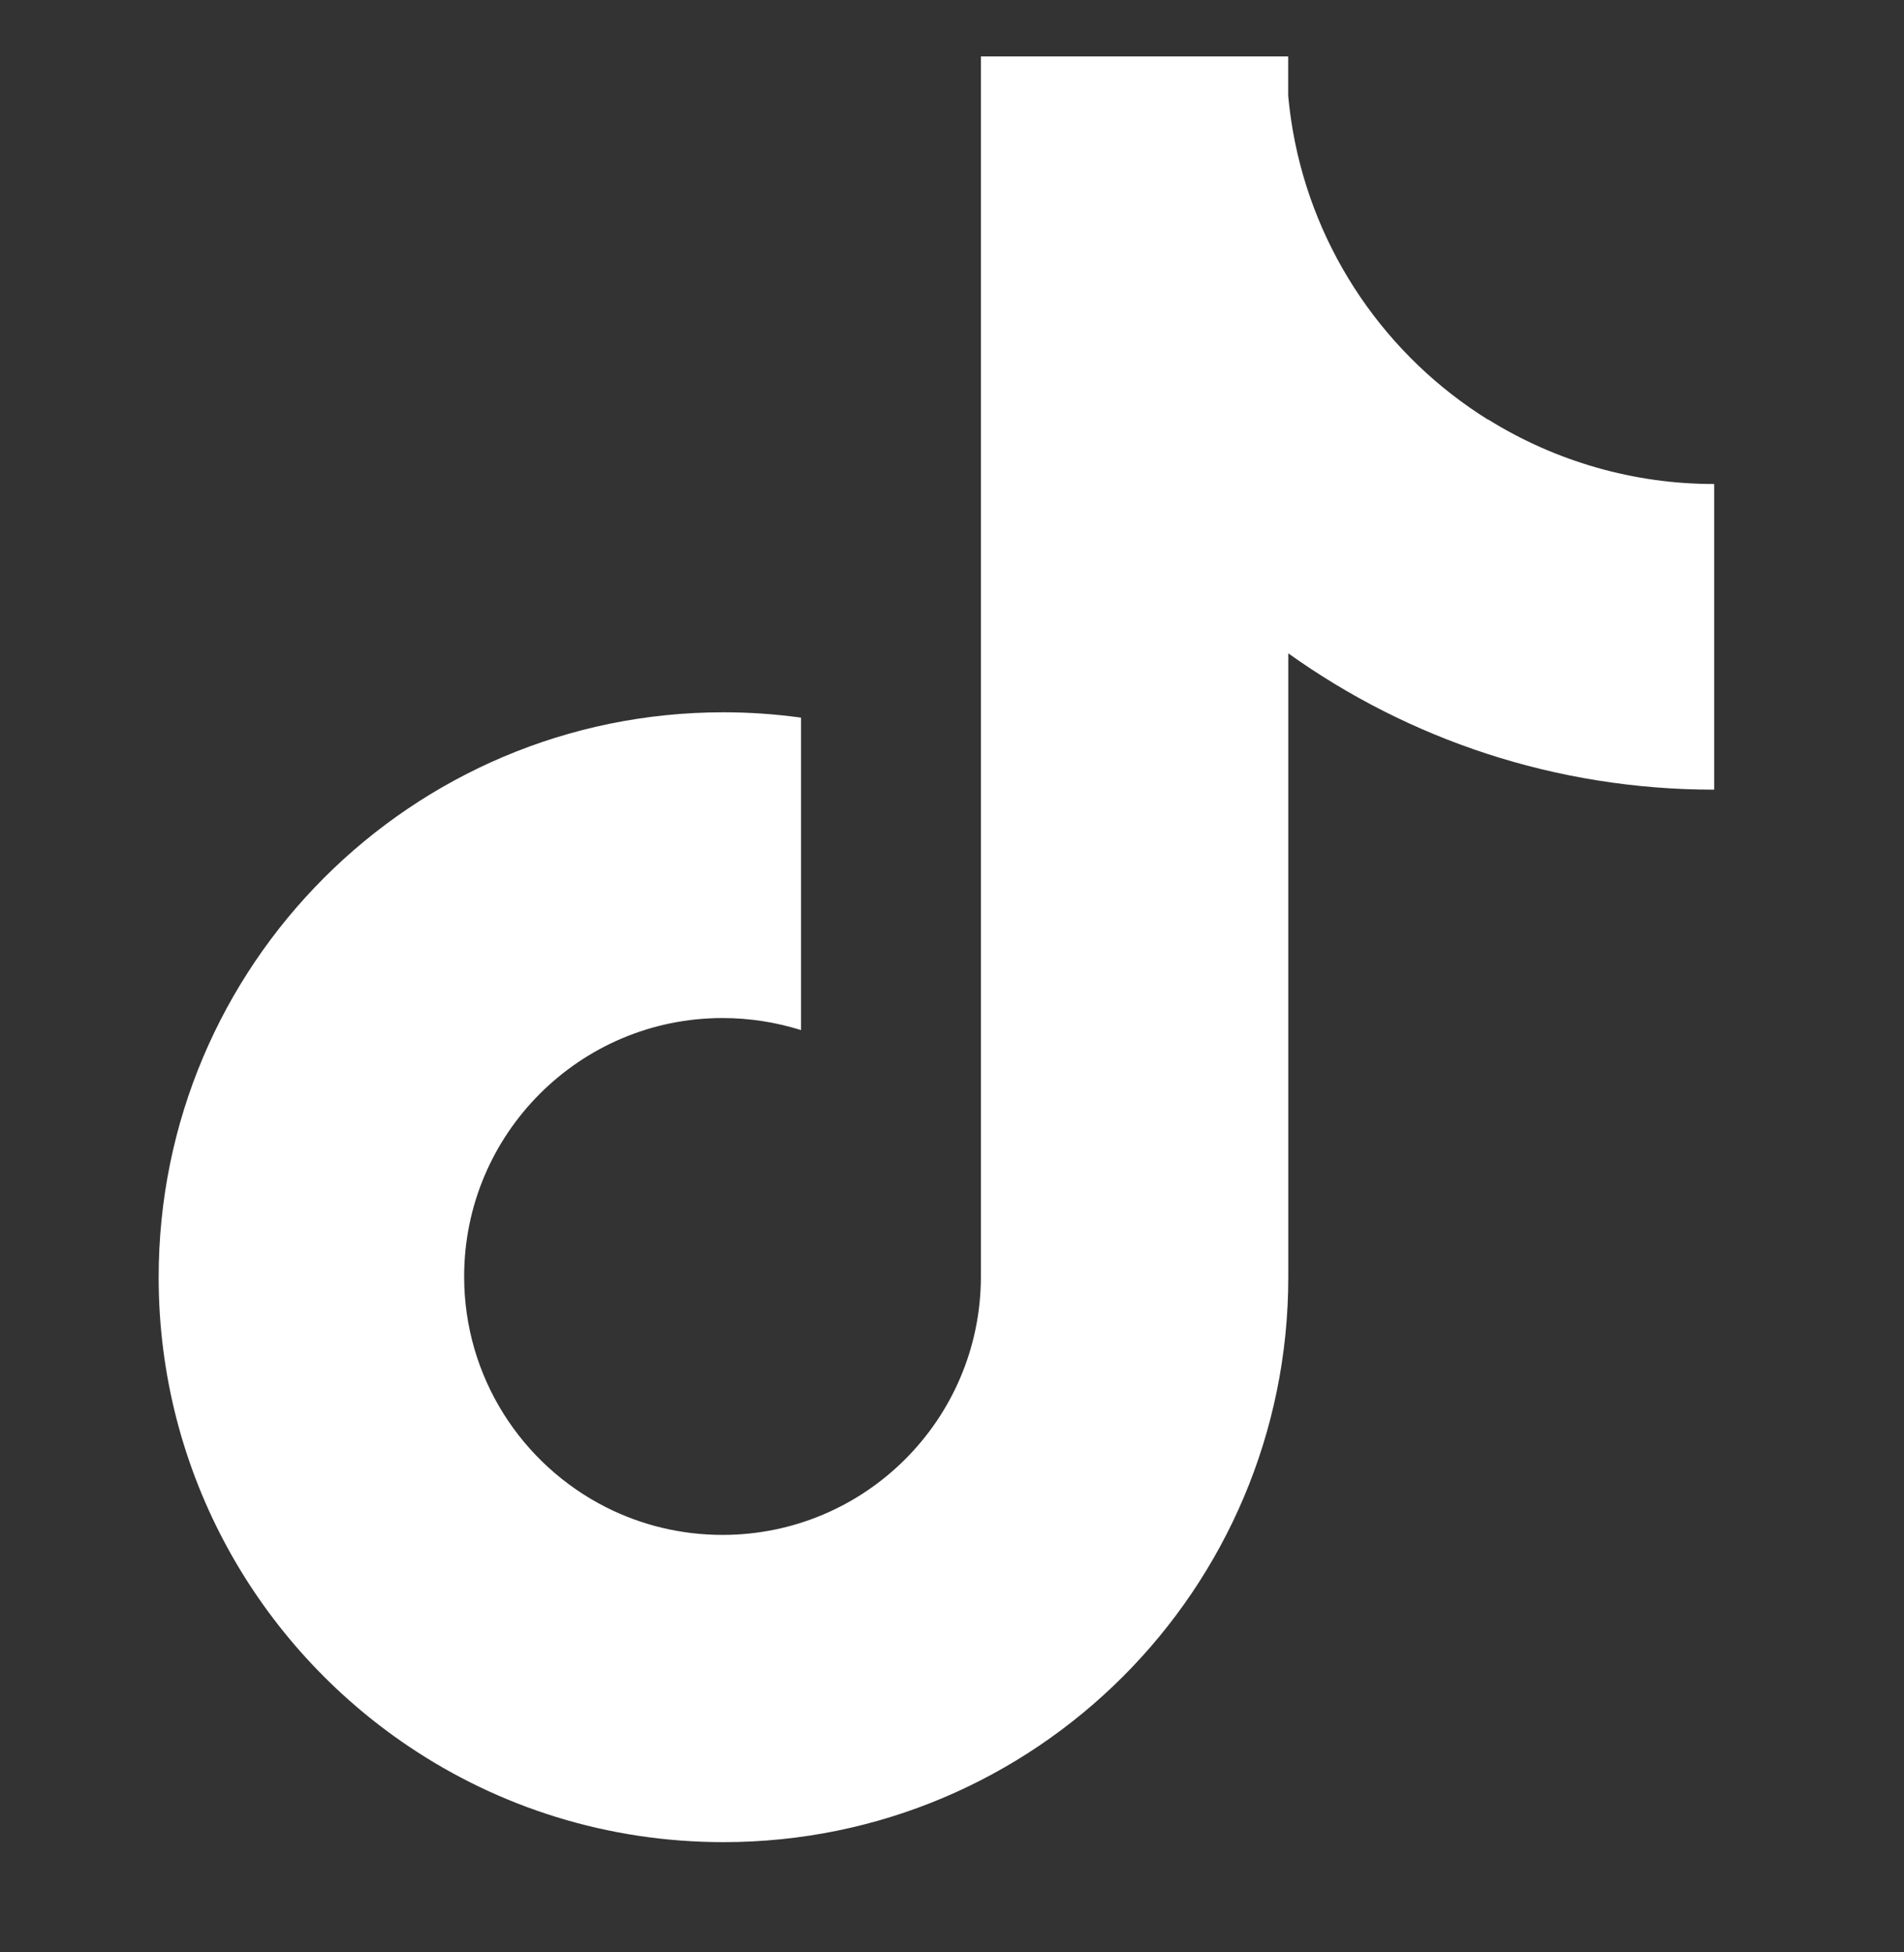
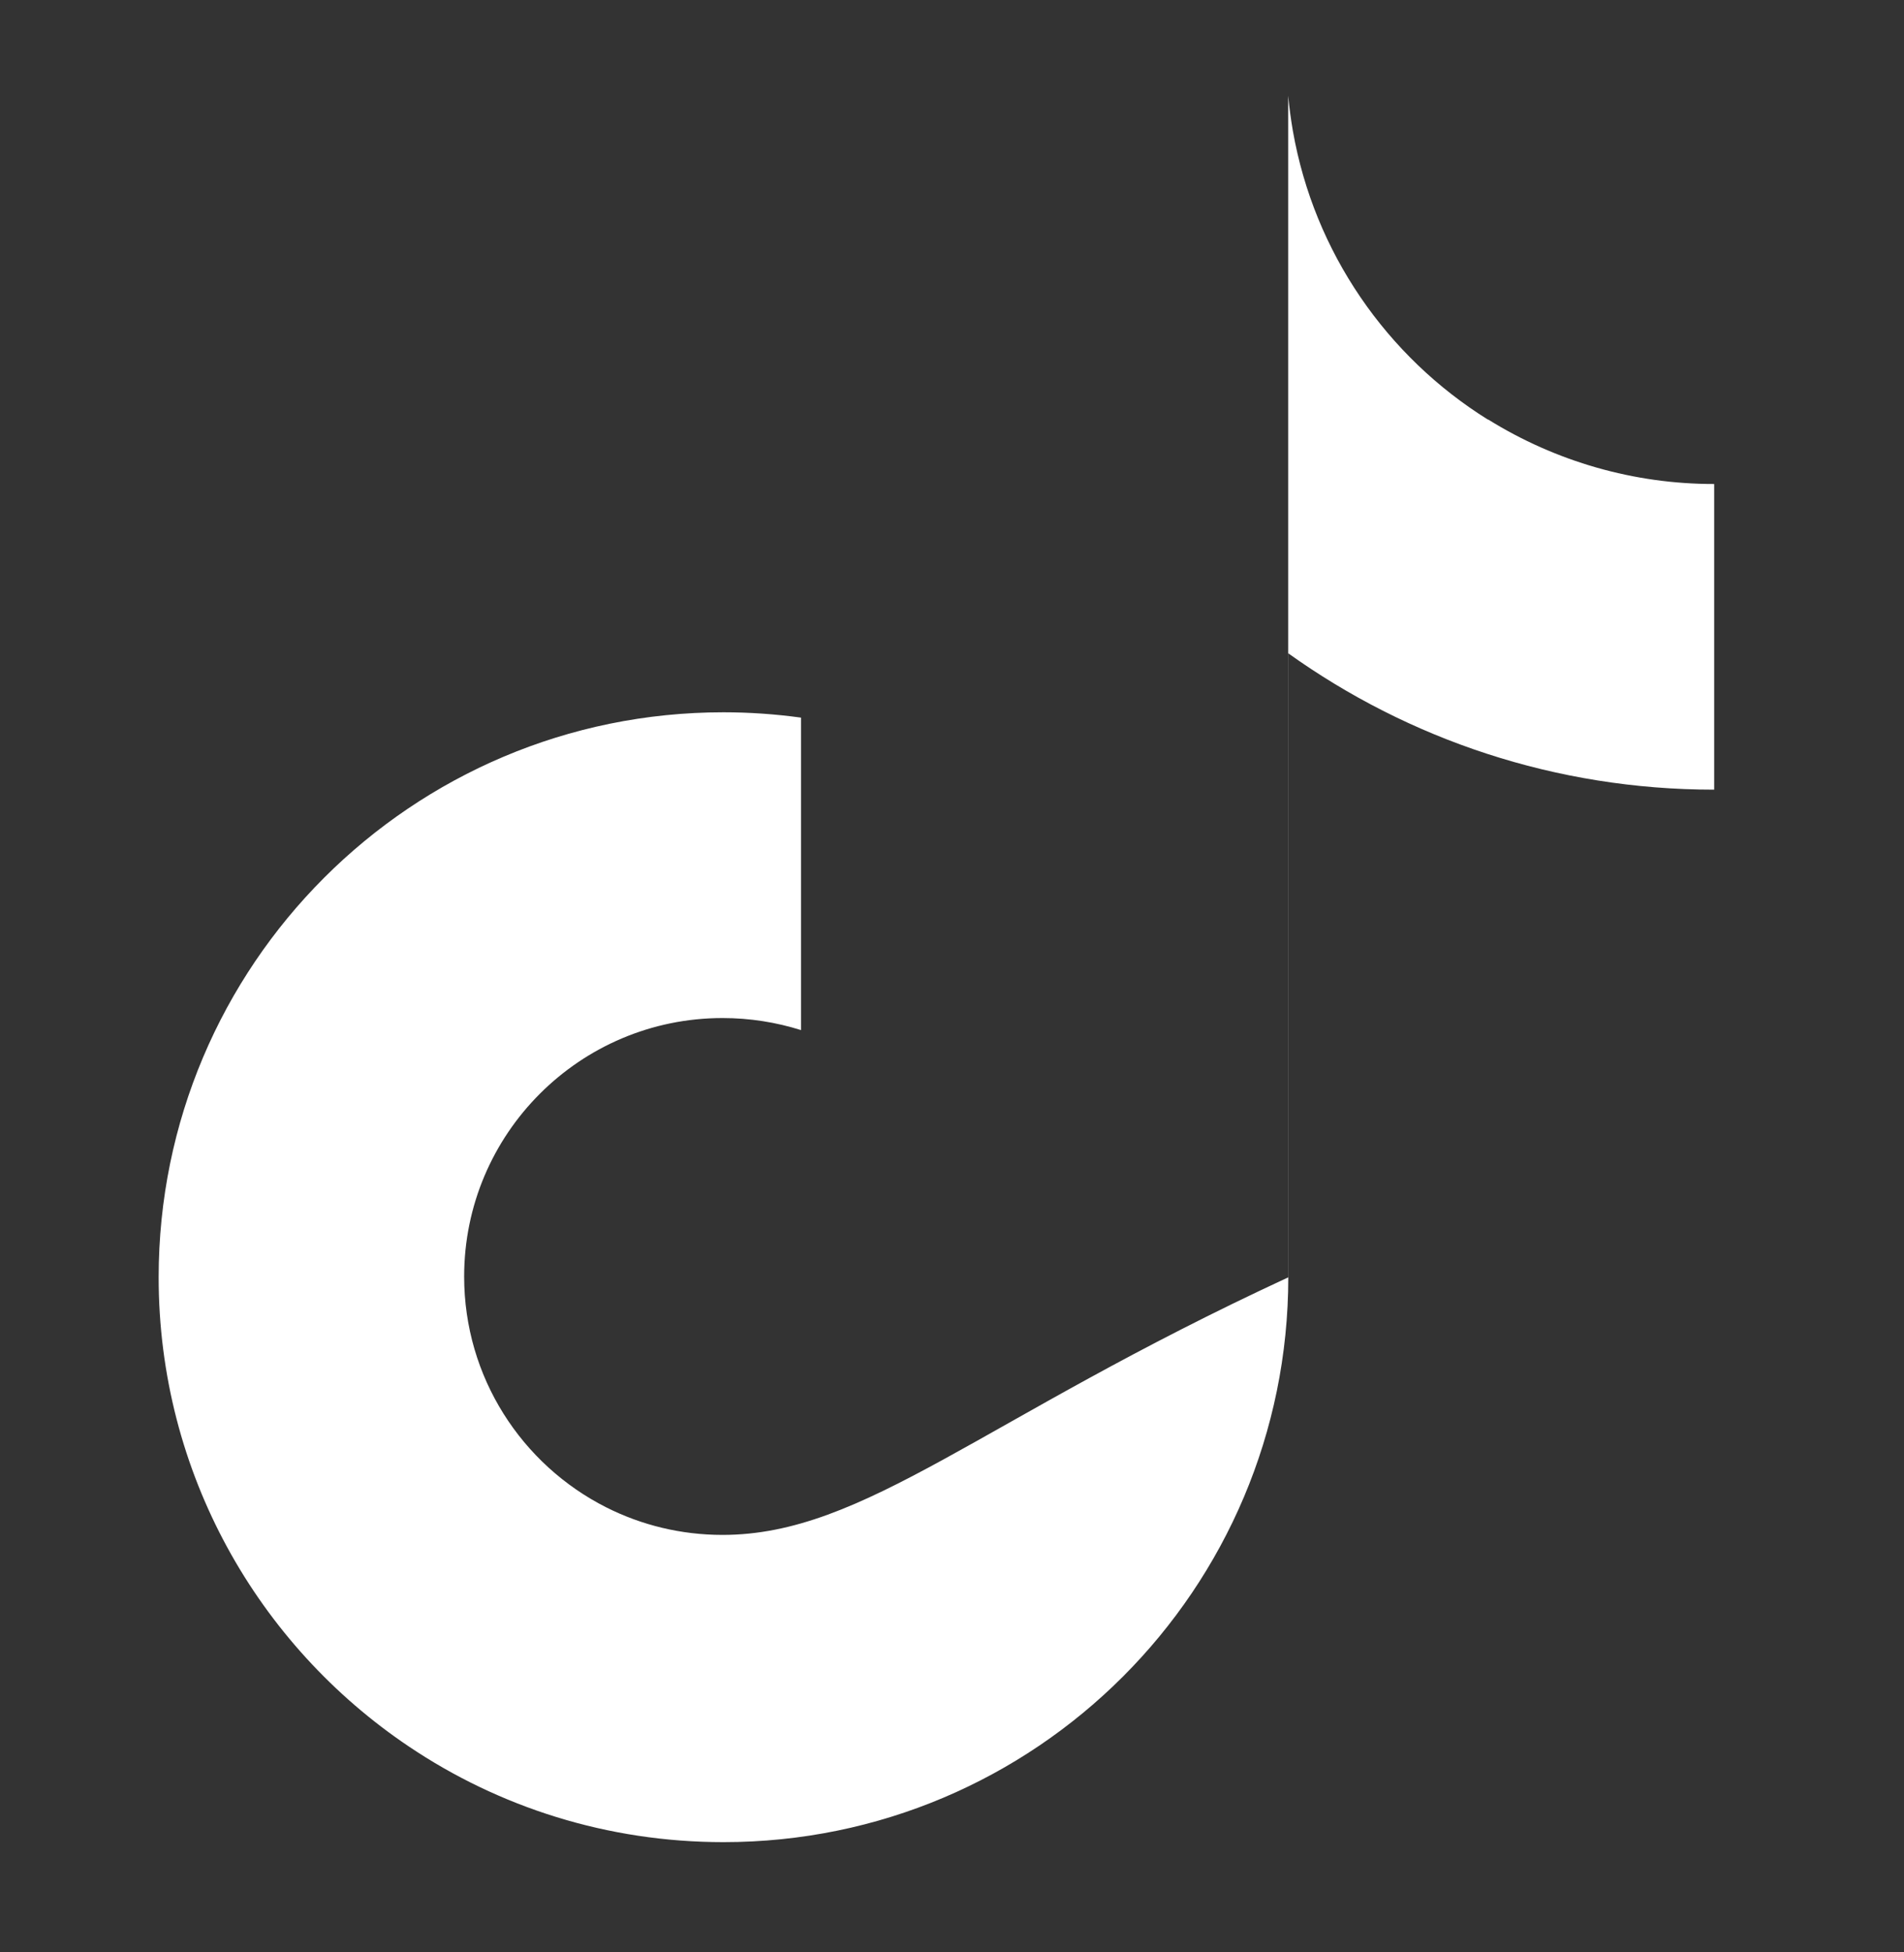
<svg xmlns="http://www.w3.org/2000/svg" width="40" height="41" viewBox="0 0 40 41" fill="none">
  <rect x="0" y="0" width="40" height="41" fill="#333333" stroke="none" />
-   <path d="M31.259 8.812C29.137 7.49 27.609 5.305 27.161 2.748C27.119 2.503 27.085 2.257 27.063 2.01V1.185H20.607V26.825C20.596 29.815 18.17 32.233 15.179 32.233C14.301 32.233 13.472 32.025 12.737 31.655C10.965 30.761 9.751 28.925 9.751 26.807C9.751 23.811 12.182 21.379 15.179 21.379C15.752 21.379 16.308 21.468 16.828 21.632V15.07C16.288 14.996 15.743 14.958 15.199 14.958C8.645 14.958 3.333 20.272 3.333 26.823C3.333 30.931 5.421 34.55 8.593 36.679C10.482 37.948 12.755 38.685 15.199 38.685C21.752 38.685 27.065 33.374 27.065 26.82V13.72C29.587 15.523 32.677 16.583 36.012 16.583V10.164C34.332 10.166 32.688 9.695 31.261 8.808L31.259 8.812Z" fill="white" />
+   <path d="M31.259 8.812C29.137 7.49 27.609 5.305 27.161 2.748C27.119 2.503 27.085 2.257 27.063 2.01V1.185V26.825C20.596 29.815 18.17 32.233 15.179 32.233C14.301 32.233 13.472 32.025 12.737 31.655C10.965 30.761 9.751 28.925 9.751 26.807C9.751 23.811 12.182 21.379 15.179 21.379C15.752 21.379 16.308 21.468 16.828 21.632V15.07C16.288 14.996 15.743 14.958 15.199 14.958C8.645 14.958 3.333 20.272 3.333 26.823C3.333 30.931 5.421 34.55 8.593 36.679C10.482 37.948 12.755 38.685 15.199 38.685C21.752 38.685 27.065 33.374 27.065 26.82V13.72C29.587 15.523 32.677 16.583 36.012 16.583V10.164C34.332 10.166 32.688 9.695 31.261 8.808L31.259 8.812Z" fill="white" />
</svg>